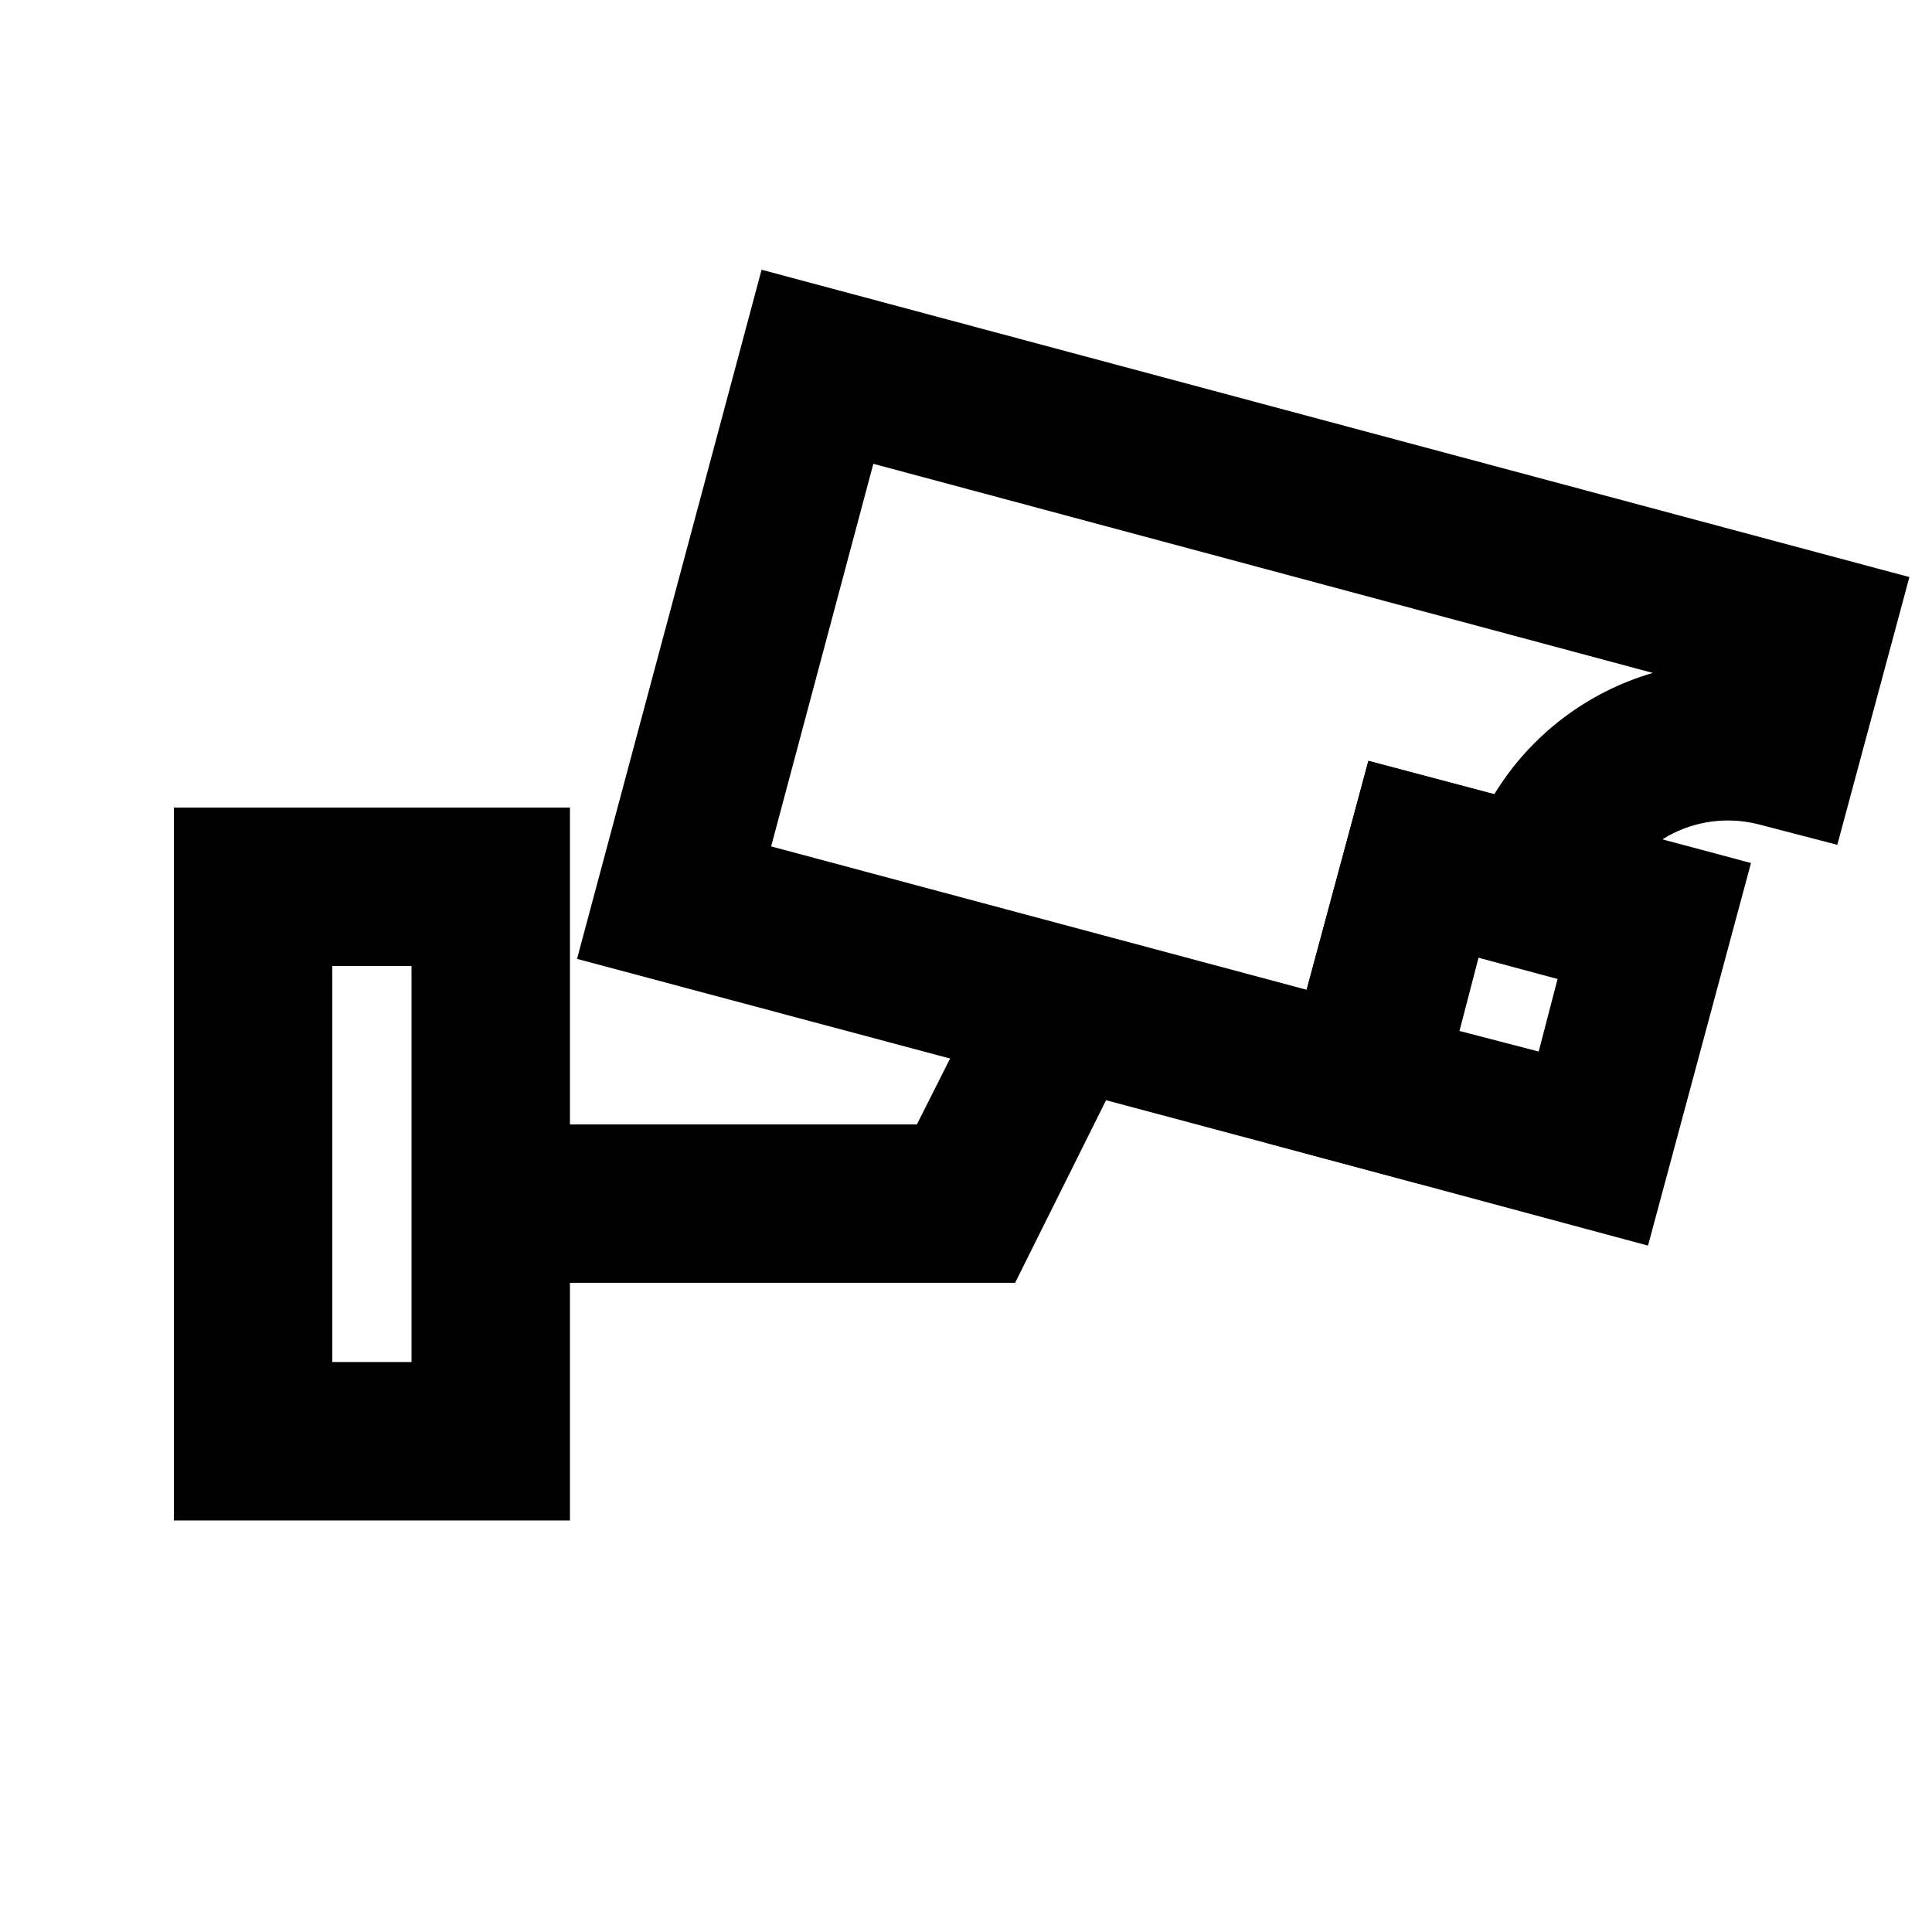
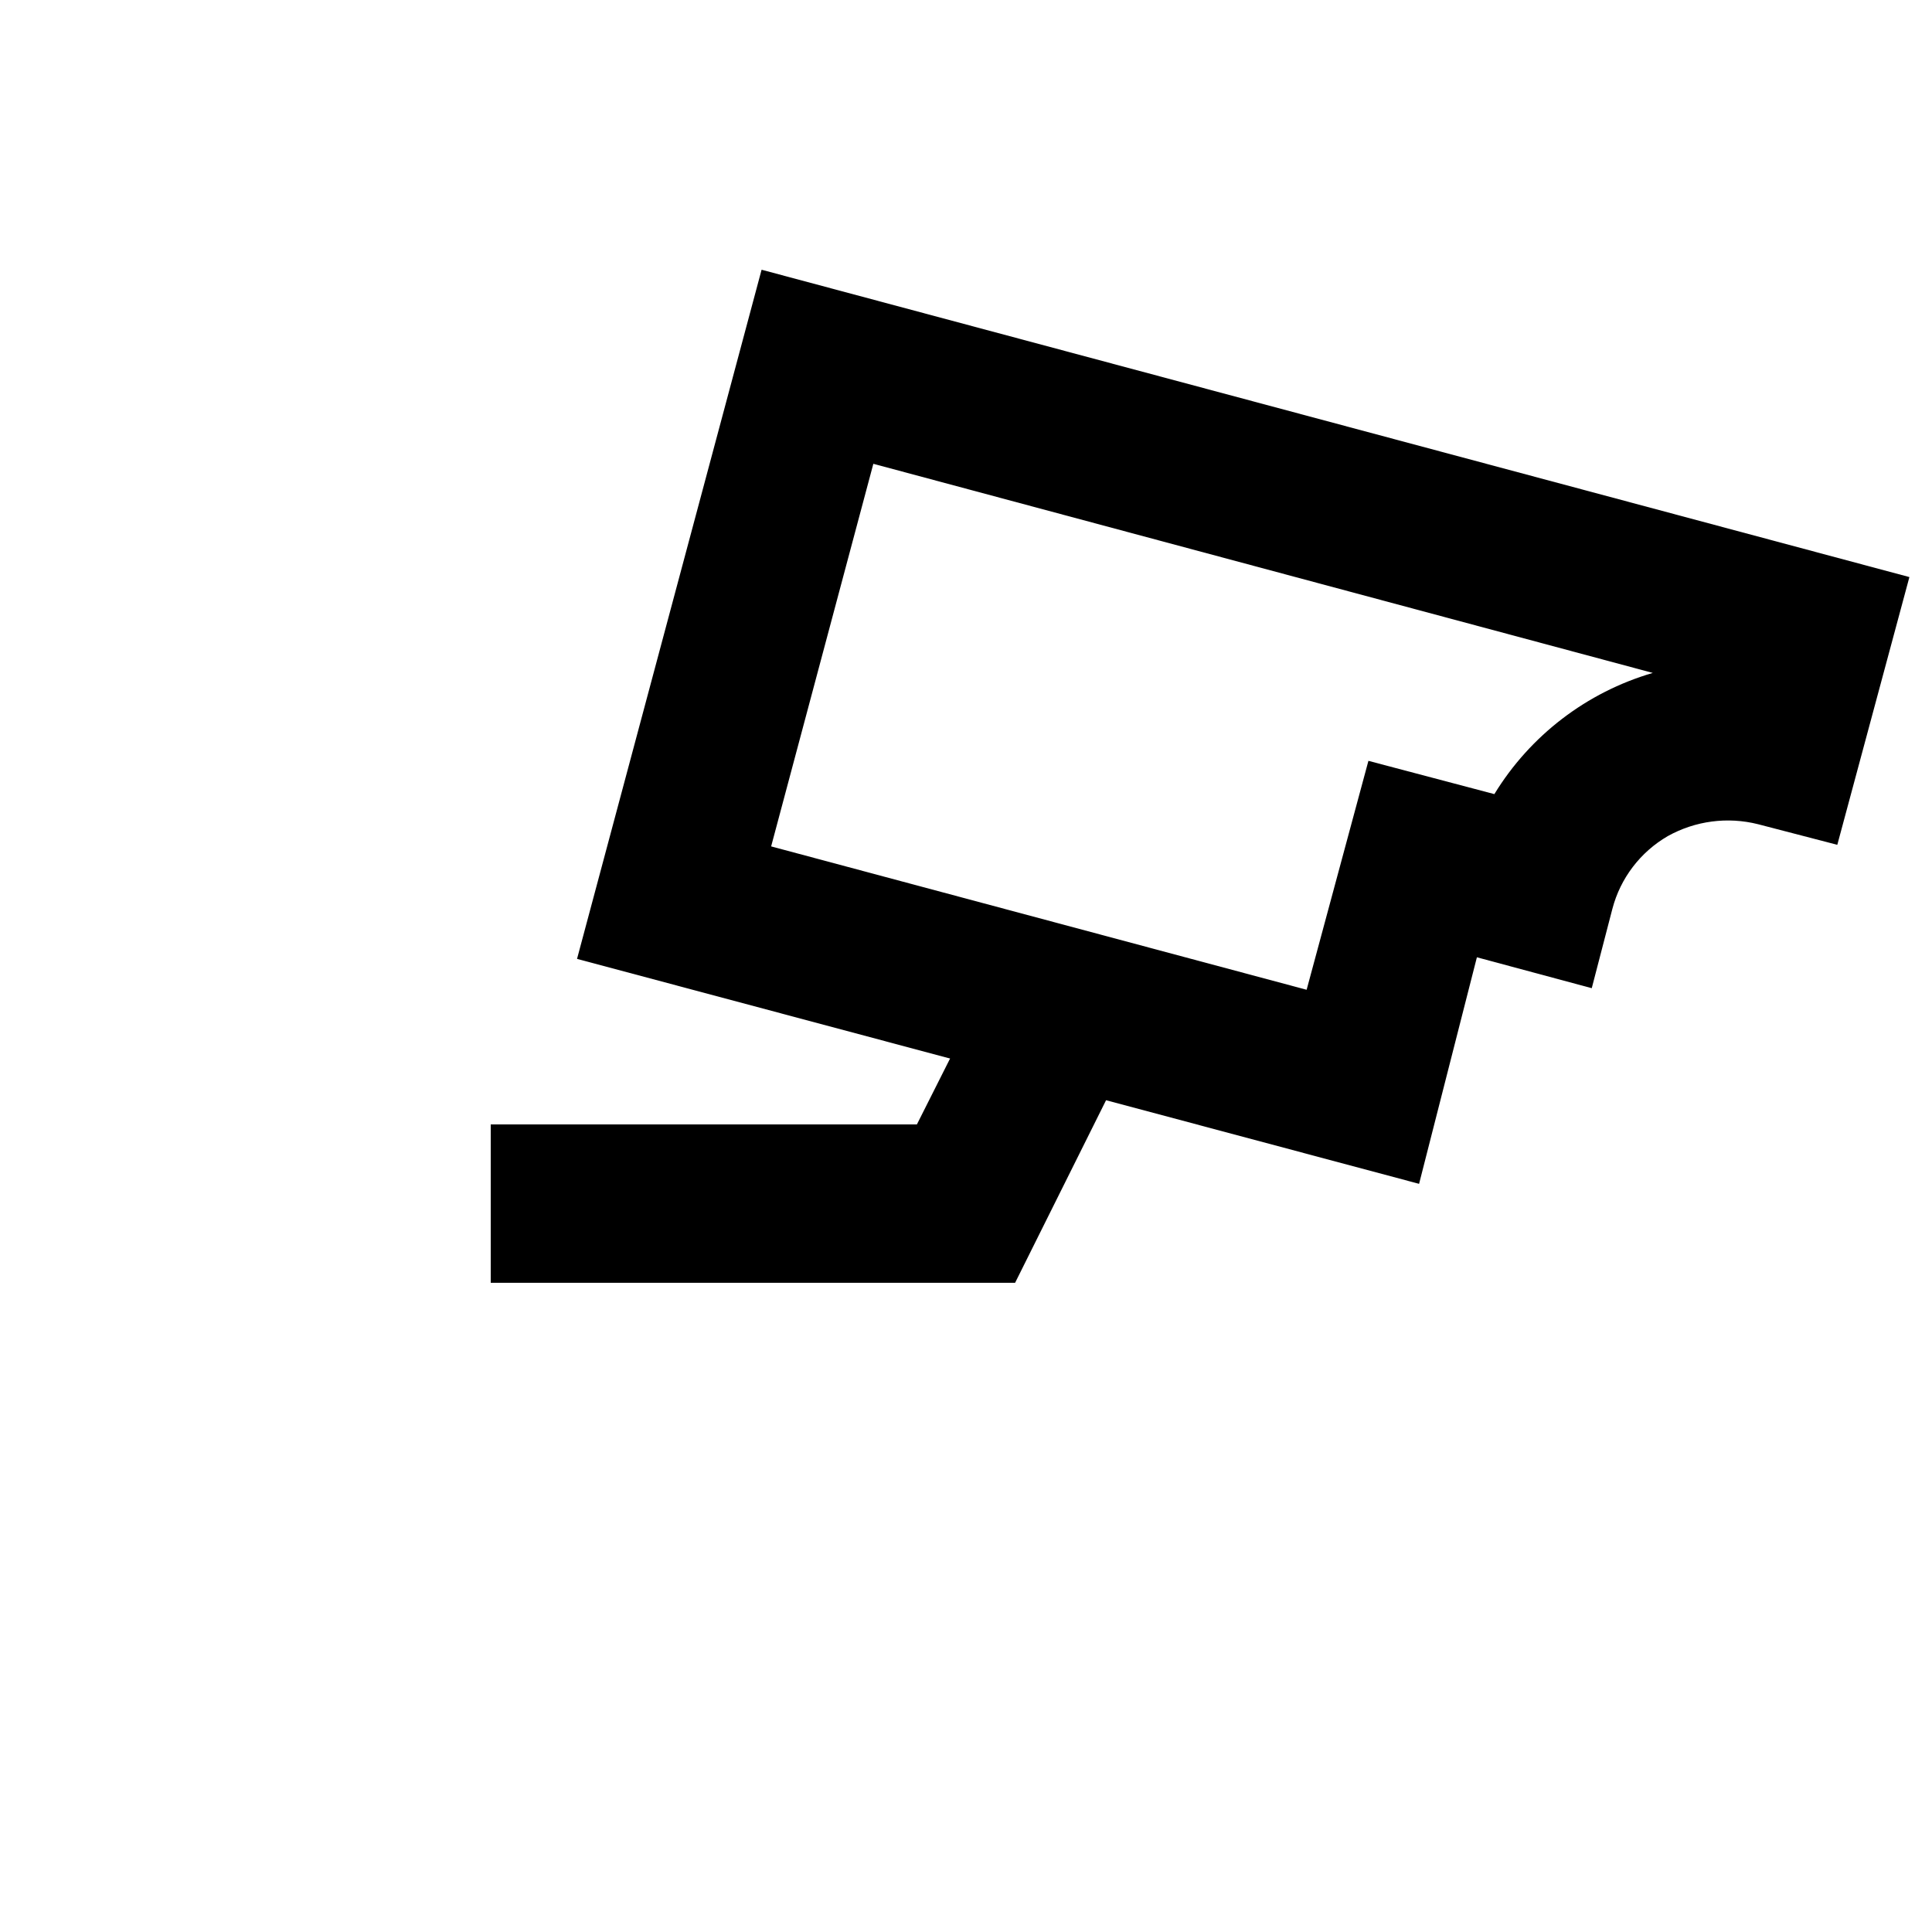
<svg xmlns="http://www.w3.org/2000/svg" fill="#000000" width="800px" height="800px" version="1.1" viewBox="144 144 512 512">
  <g>
-     <path d="m295.04 546.94h-104.96v-188.93h104.96zm-62.977-41.984h20.992v-104.96h-20.992z" />
    <path d="m413.01 483.96h-138.96v-41.98h112.94l15.324-30.441 37.363 18.895z" />
    <path d="m520.07 457.73-223.15-59.617 48.91-182.63 304.18 81.449-19.105 70.953-20.992-5.457c-8.086-2.035-16.645-0.91-23.93 3.148-7.281 4.219-12.574 11.172-14.695 19.312l-5.457 20.992-30.438-8.188zm-171.71-89.426 141.91 37.996 16.375-60.668 33.379 8.816h-0.004c9.512-15.559 24.48-27.008 41.984-32.117l-206.56-55.418z" />
-     <path d="m580.74 474.1-101.39-27.289 27.289-101.18 101.39 27.078zm-49.961-56.887 20.992 5.457 5.457-20.992-20.992-5.457z" />
  </g>
</svg>